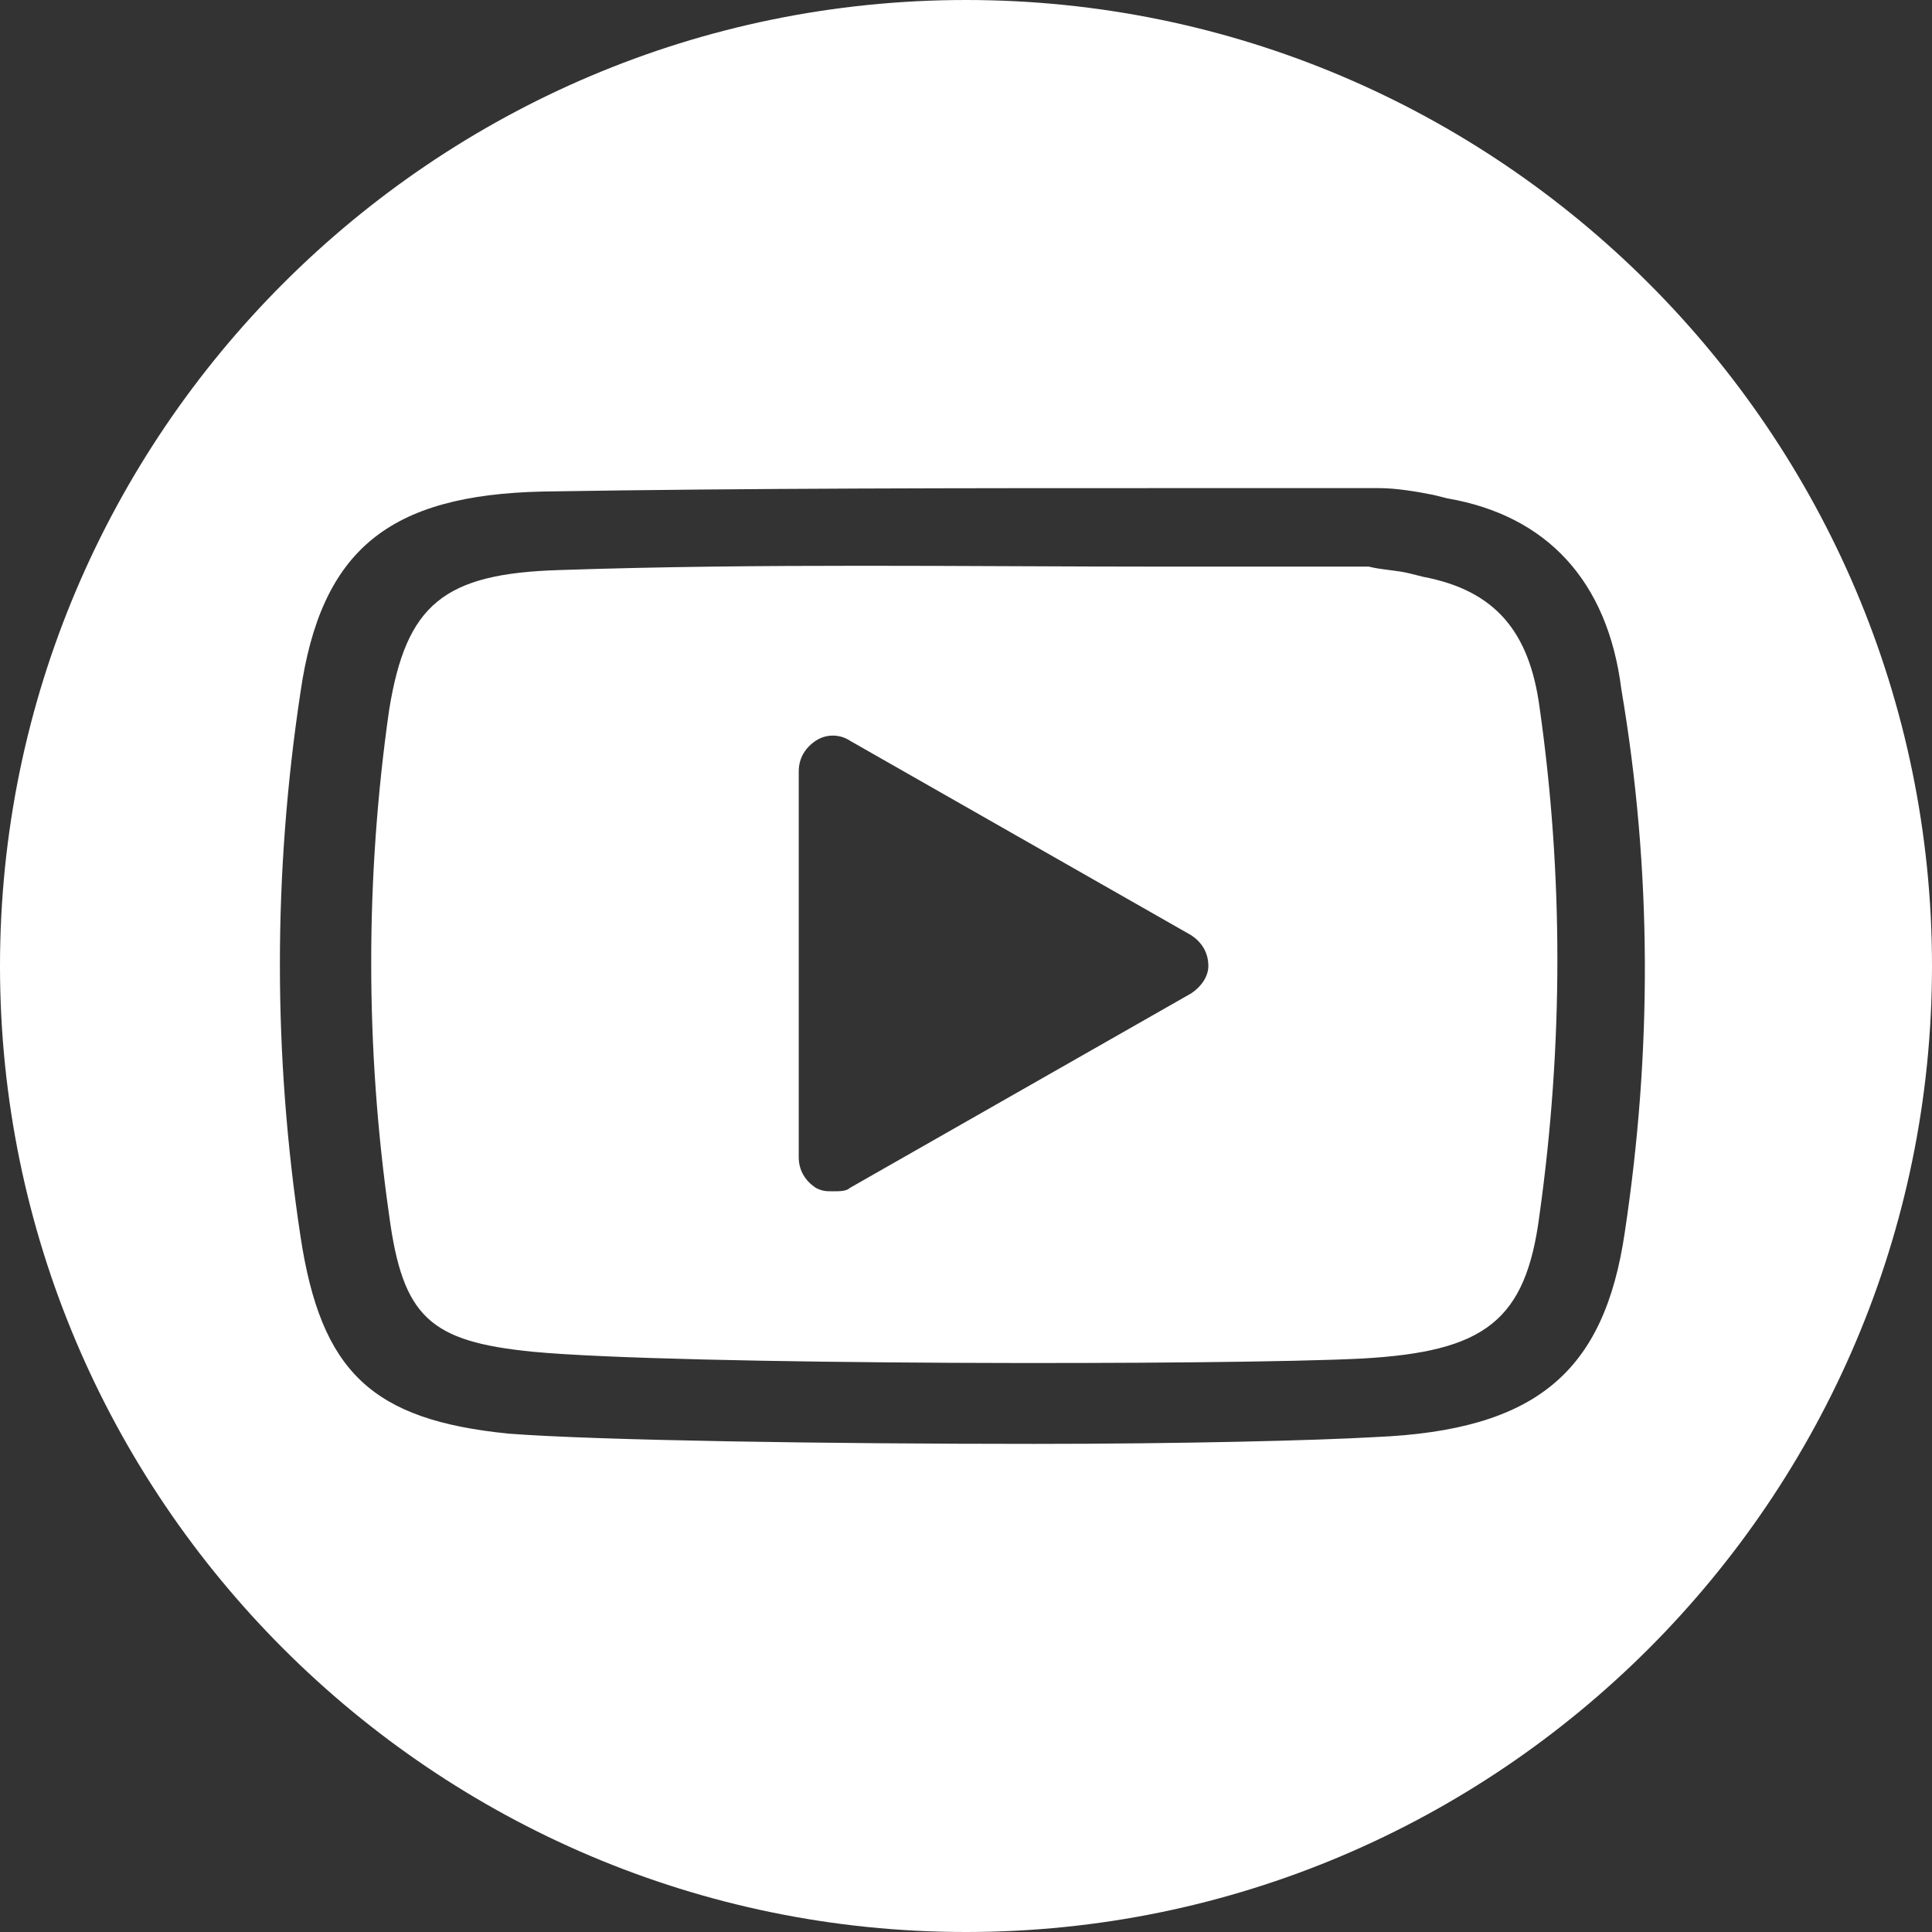
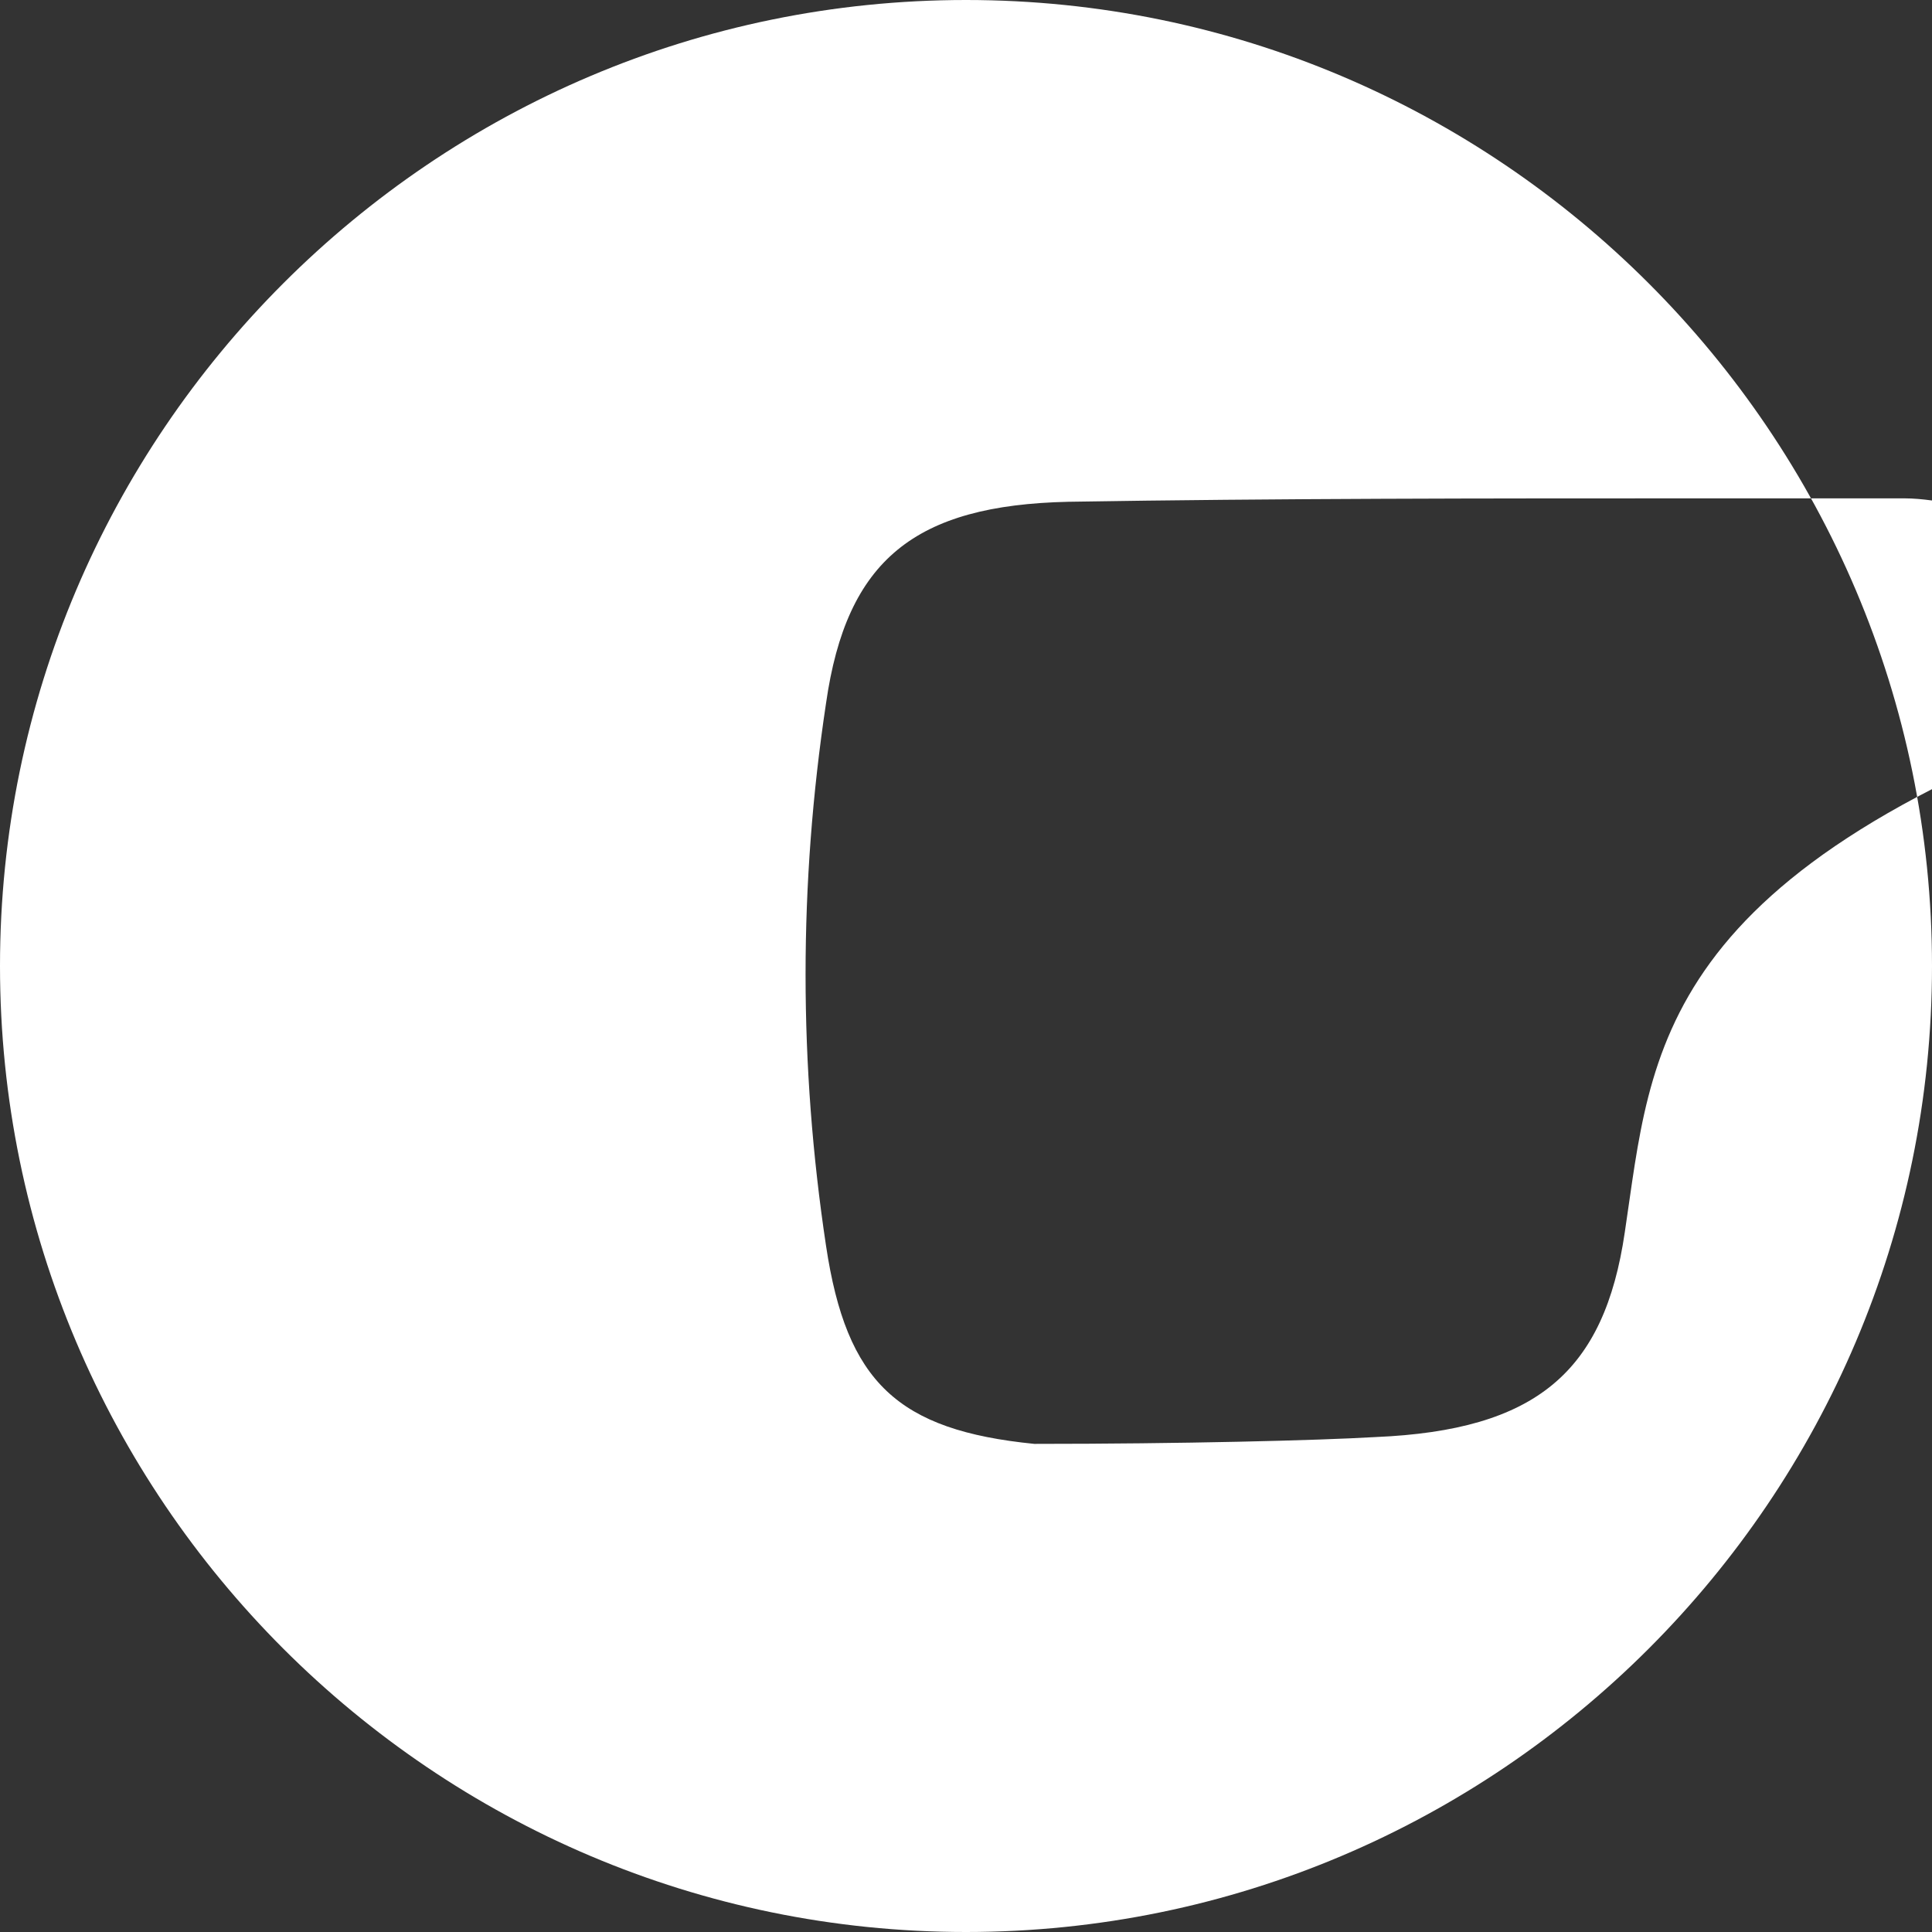
<svg xmlns="http://www.w3.org/2000/svg" version="1.1" id="Layer_1" x="0px" y="0px" viewBox="0 0 56.6 56.6" style="enable-background:new 0 0 56.6 56.6;" xml:space="preserve">
  <rect x="0" y="0" width="56.6" height="56.6" fill="#333333" stroke="none" />
  <style type="text/css">
	.st0{fill:#FFFFFF;}
</style>
-   <path class="st0" d="M41.7,16.9l-0.4-0.1c-0.4-0.1-0.8-0.1-1.2-0.2h-6c-5.8,0-11.8-0.1-17.7,0.1c-3.4,0.1-4.5,1-5,4.1  c-0.7,4.9-0.7,9.9,0,14.8c0.4,3,1.2,3.7,4.2,4l0,0C19.8,40,36,40,39.9,39.8c3.6-0.2,4.8-1.1,5.2-4.2c0.7-5,0.7-10,0-14.9  C44.8,18.5,43.8,17.3,41.7,16.9z M34.9,29.1l-10,5.7c-0.1,0.1-0.3,0.1-0.5,0.1l0,0c-0.2,0-0.3,0-0.5-0.1c-0.3-0.2-0.5-0.5-0.5-0.9  V22.6c0-0.4,0.2-0.7,0.5-0.9c0.3-0.2,0.7-0.2,1,0l10,5.7c0.3,0.2,0.5,0.5,0.5,0.9C35.4,28.6,35.2,28.9,34.9,29.1z" />
-   <path class="st0" d="M28.3,0C12.7,0,0,12.7,0,28.3c0,15.6,12.7,28.3,28.3,28.3c15.6,0,28.3-12.7,28.3-28.3C56.6,12.7,43.9,0,28.3,0z   M47.6,36.1c-0.6,4.1-2.6,5.8-7.3,6c-1.7,0.1-5.7,0.2-10,0.2c-6,0-12.8-0.1-15.4-0.3c-4-0.4-5.5-1.8-6.1-5.8  c-0.8-5.3-0.8-10.6,0-15.9c0.6-4.2,2.6-5.8,7.1-5.9c6.1-0.1,12.3-0.1,18.3-0.1c2.1,0,4.1,0,6.2,0c0.5,0,1.1,0.1,1.6,0.2l0.4,0.1  c2.9,0.5,4.7,2.4,5.1,5.6C48.4,25.5,48.4,30.8,47.6,36.1z" />
+   <path class="st0" d="M28.3,0C12.7,0,0,12.7,0,28.3c0,15.6,12.7,28.3,28.3,28.3c15.6,0,28.3-12.7,28.3-28.3C56.6,12.7,43.9,0,28.3,0z   M47.6,36.1c-0.6,4.1-2.6,5.8-7.3,6c-1.7,0.1-5.7,0.2-10,0.2c-4-0.4-5.5-1.8-6.1-5.8  c-0.8-5.3-0.8-10.6,0-15.9c0.6-4.2,2.6-5.8,7.1-5.9c6.1-0.1,12.3-0.1,18.3-0.1c2.1,0,4.1,0,6.2,0c0.5,0,1.1,0.1,1.6,0.2l0.4,0.1  c2.9,0.5,4.7,2.4,5.1,5.6C48.4,25.5,48.4,30.8,47.6,36.1z" />
</svg>